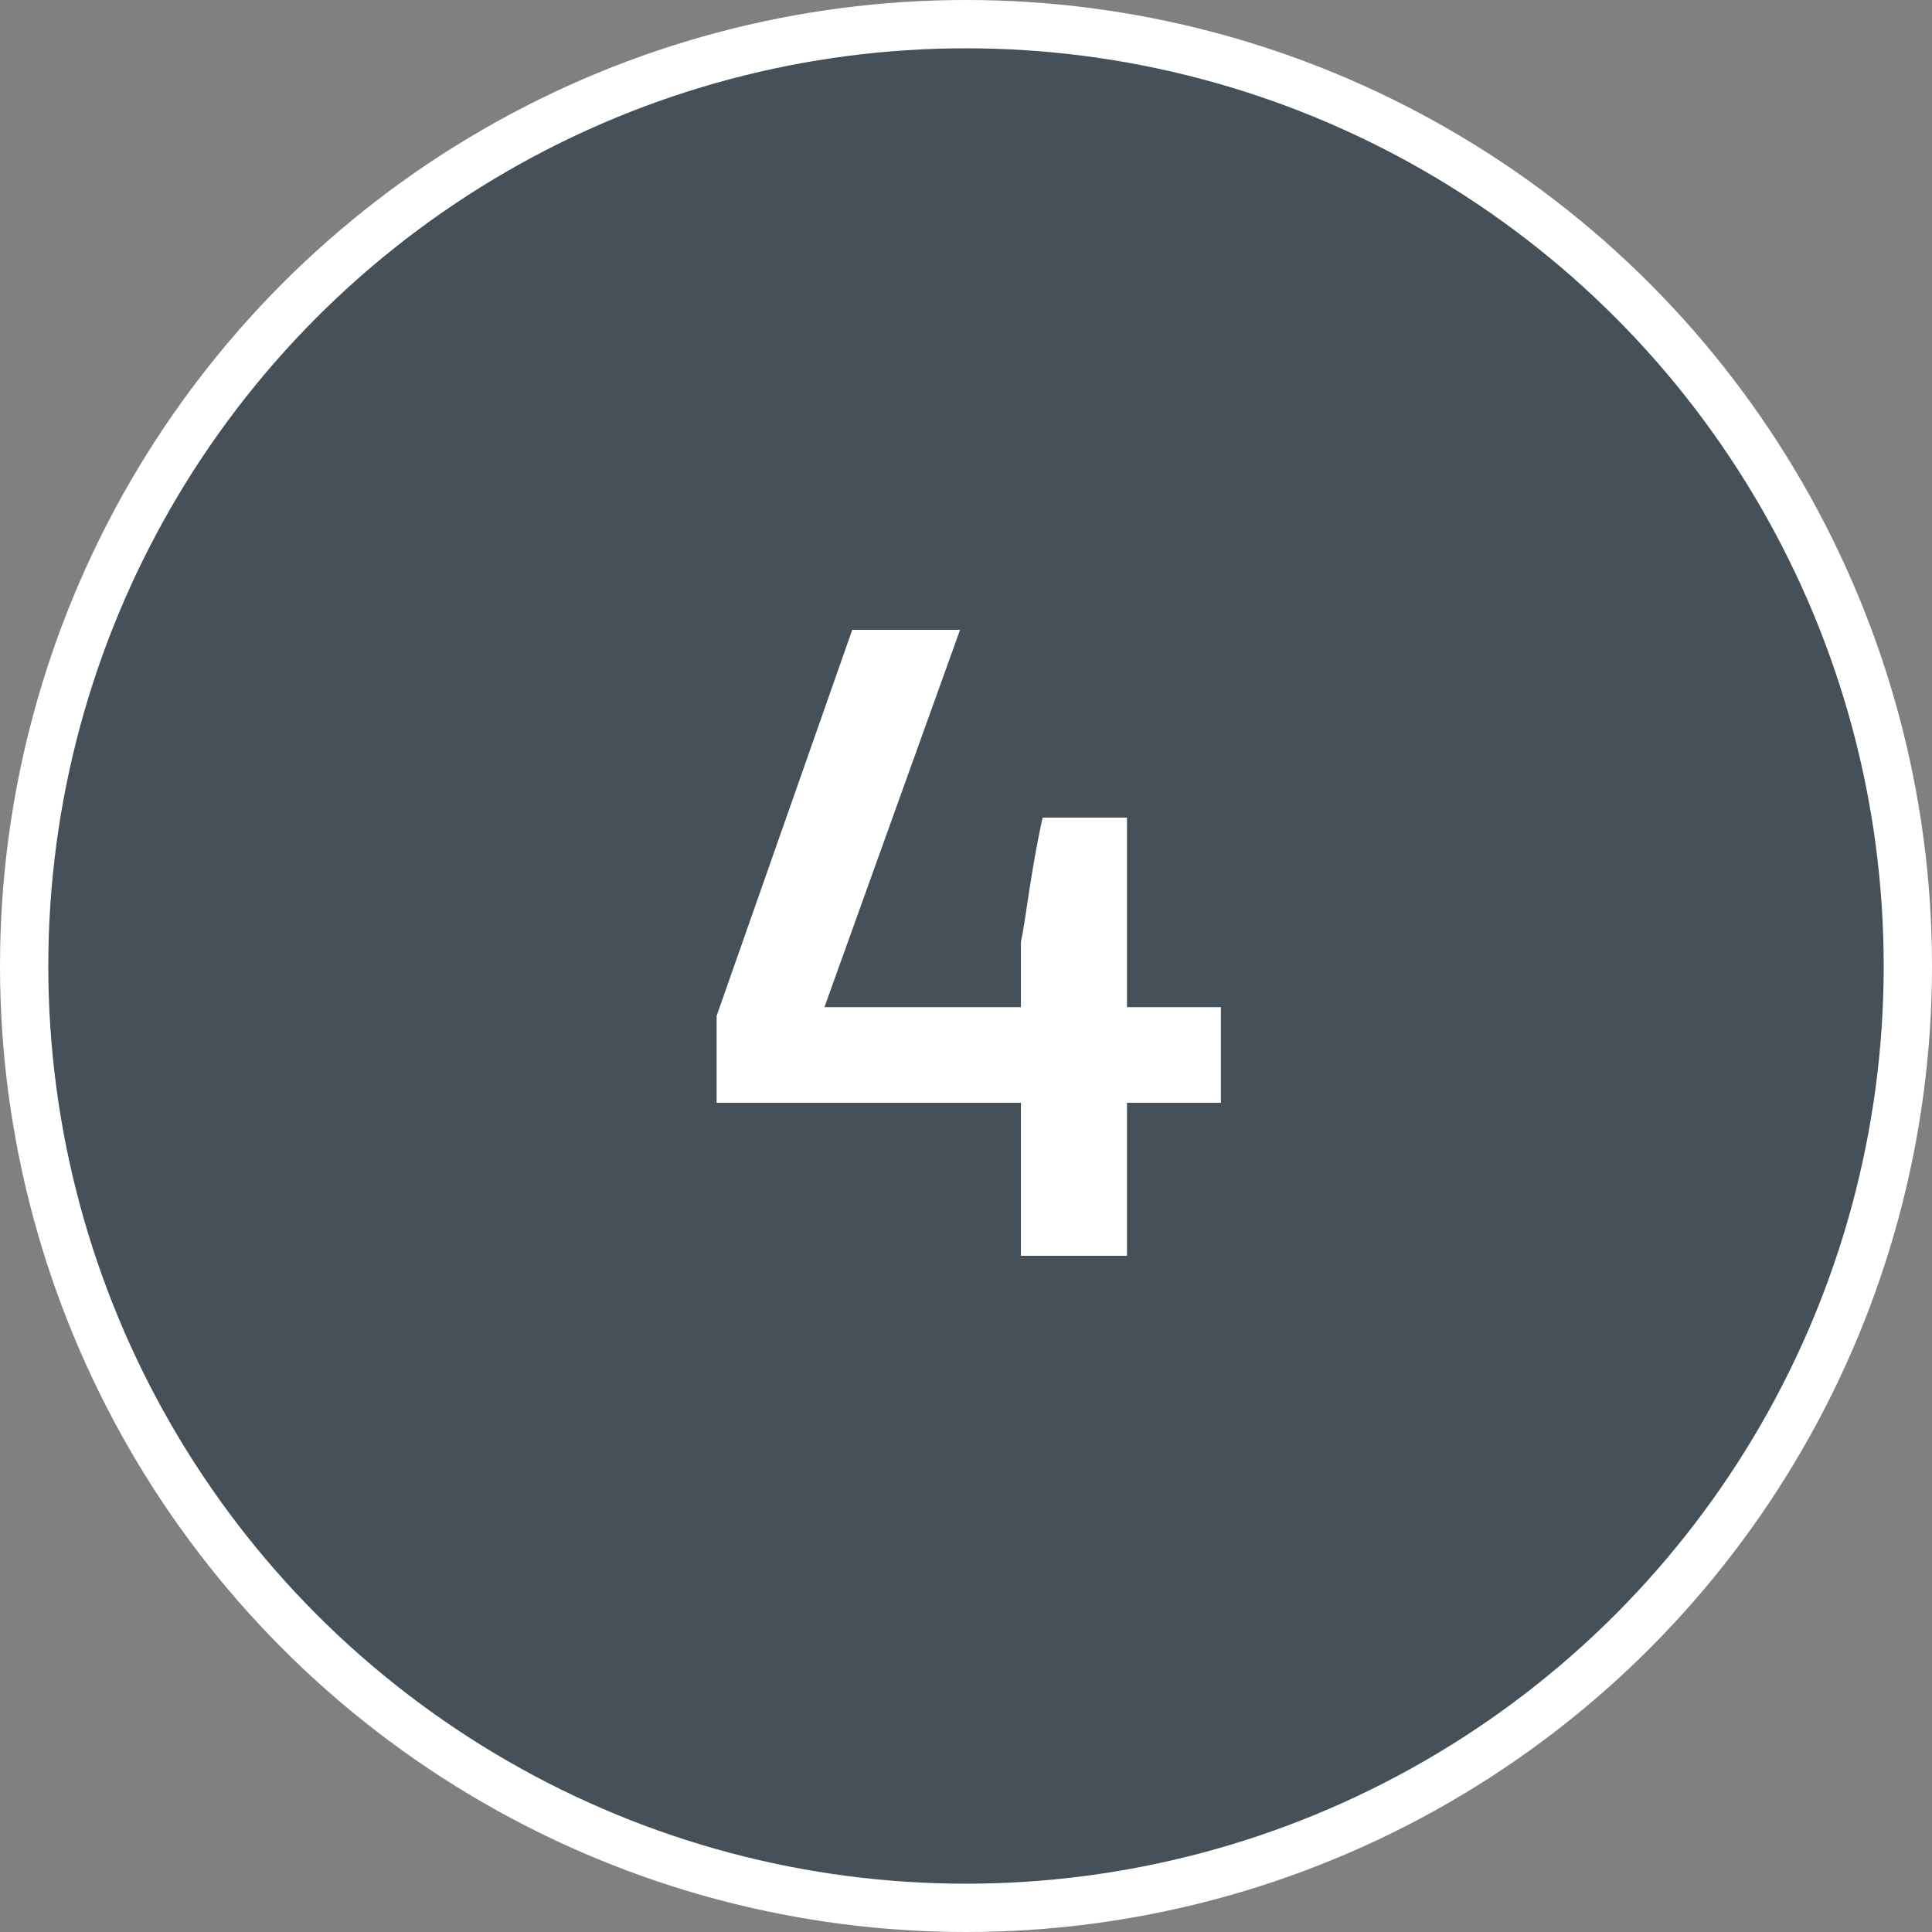
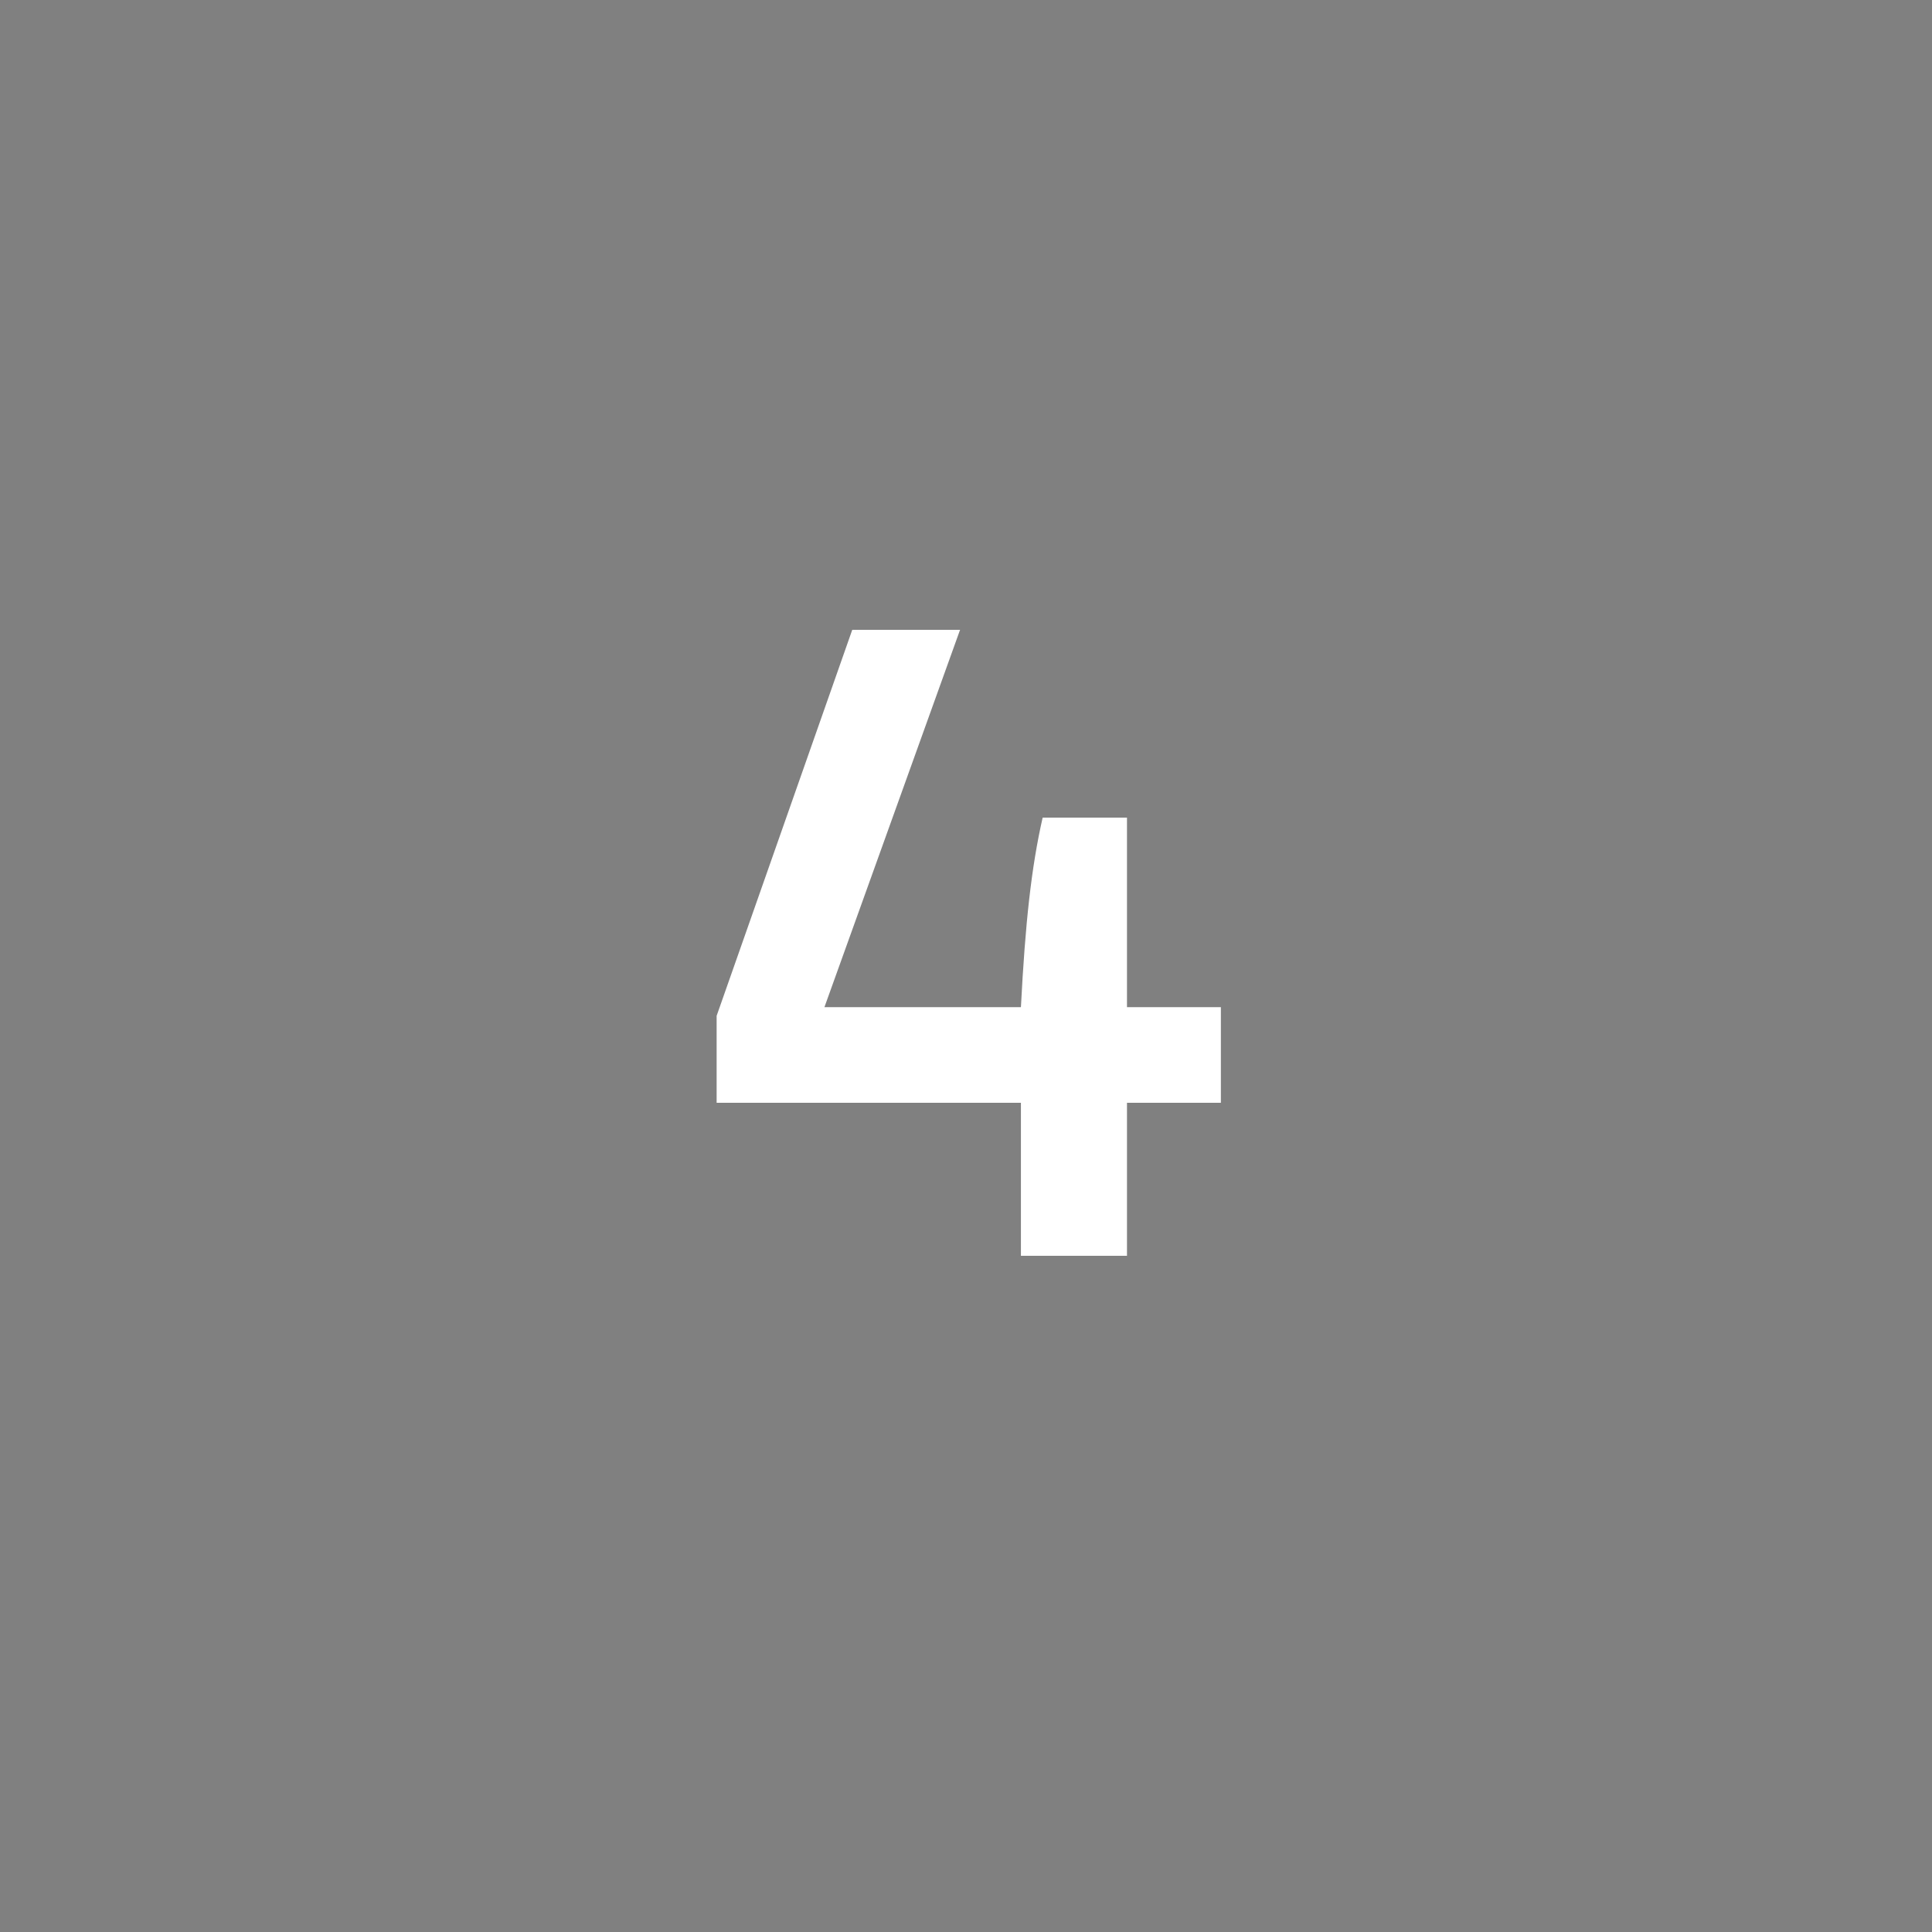
<svg xmlns="http://www.w3.org/2000/svg" width="80" height="80" viewBox="0 0 80 80" fill="none">
  <rect x="0" y="0" width="80" height="80" fill="#808080" stroke="none" />
-   <circle cx="40" cy="40" r="39" fill="#455059" stroke="white" stroke-width="2" />
-   <path d="M35.29 26.08H39.754L34.138 41.704H42.274V39.004C42.454 38.212 42.706 35.908 43.174 33.856H46.666V41.704H50.554V45.664H46.666V52H42.274V45.664H29.674V42.064L35.29 26.08Z" fill="white" />
+   <path d="M35.29 26.08H39.754L34.138 41.704H42.274C42.454 38.212 42.706 35.908 43.174 33.856H46.666V41.704H50.554V45.664H46.666V52H42.274V45.664H29.674V42.064L35.29 26.08Z" fill="white" />
</svg>